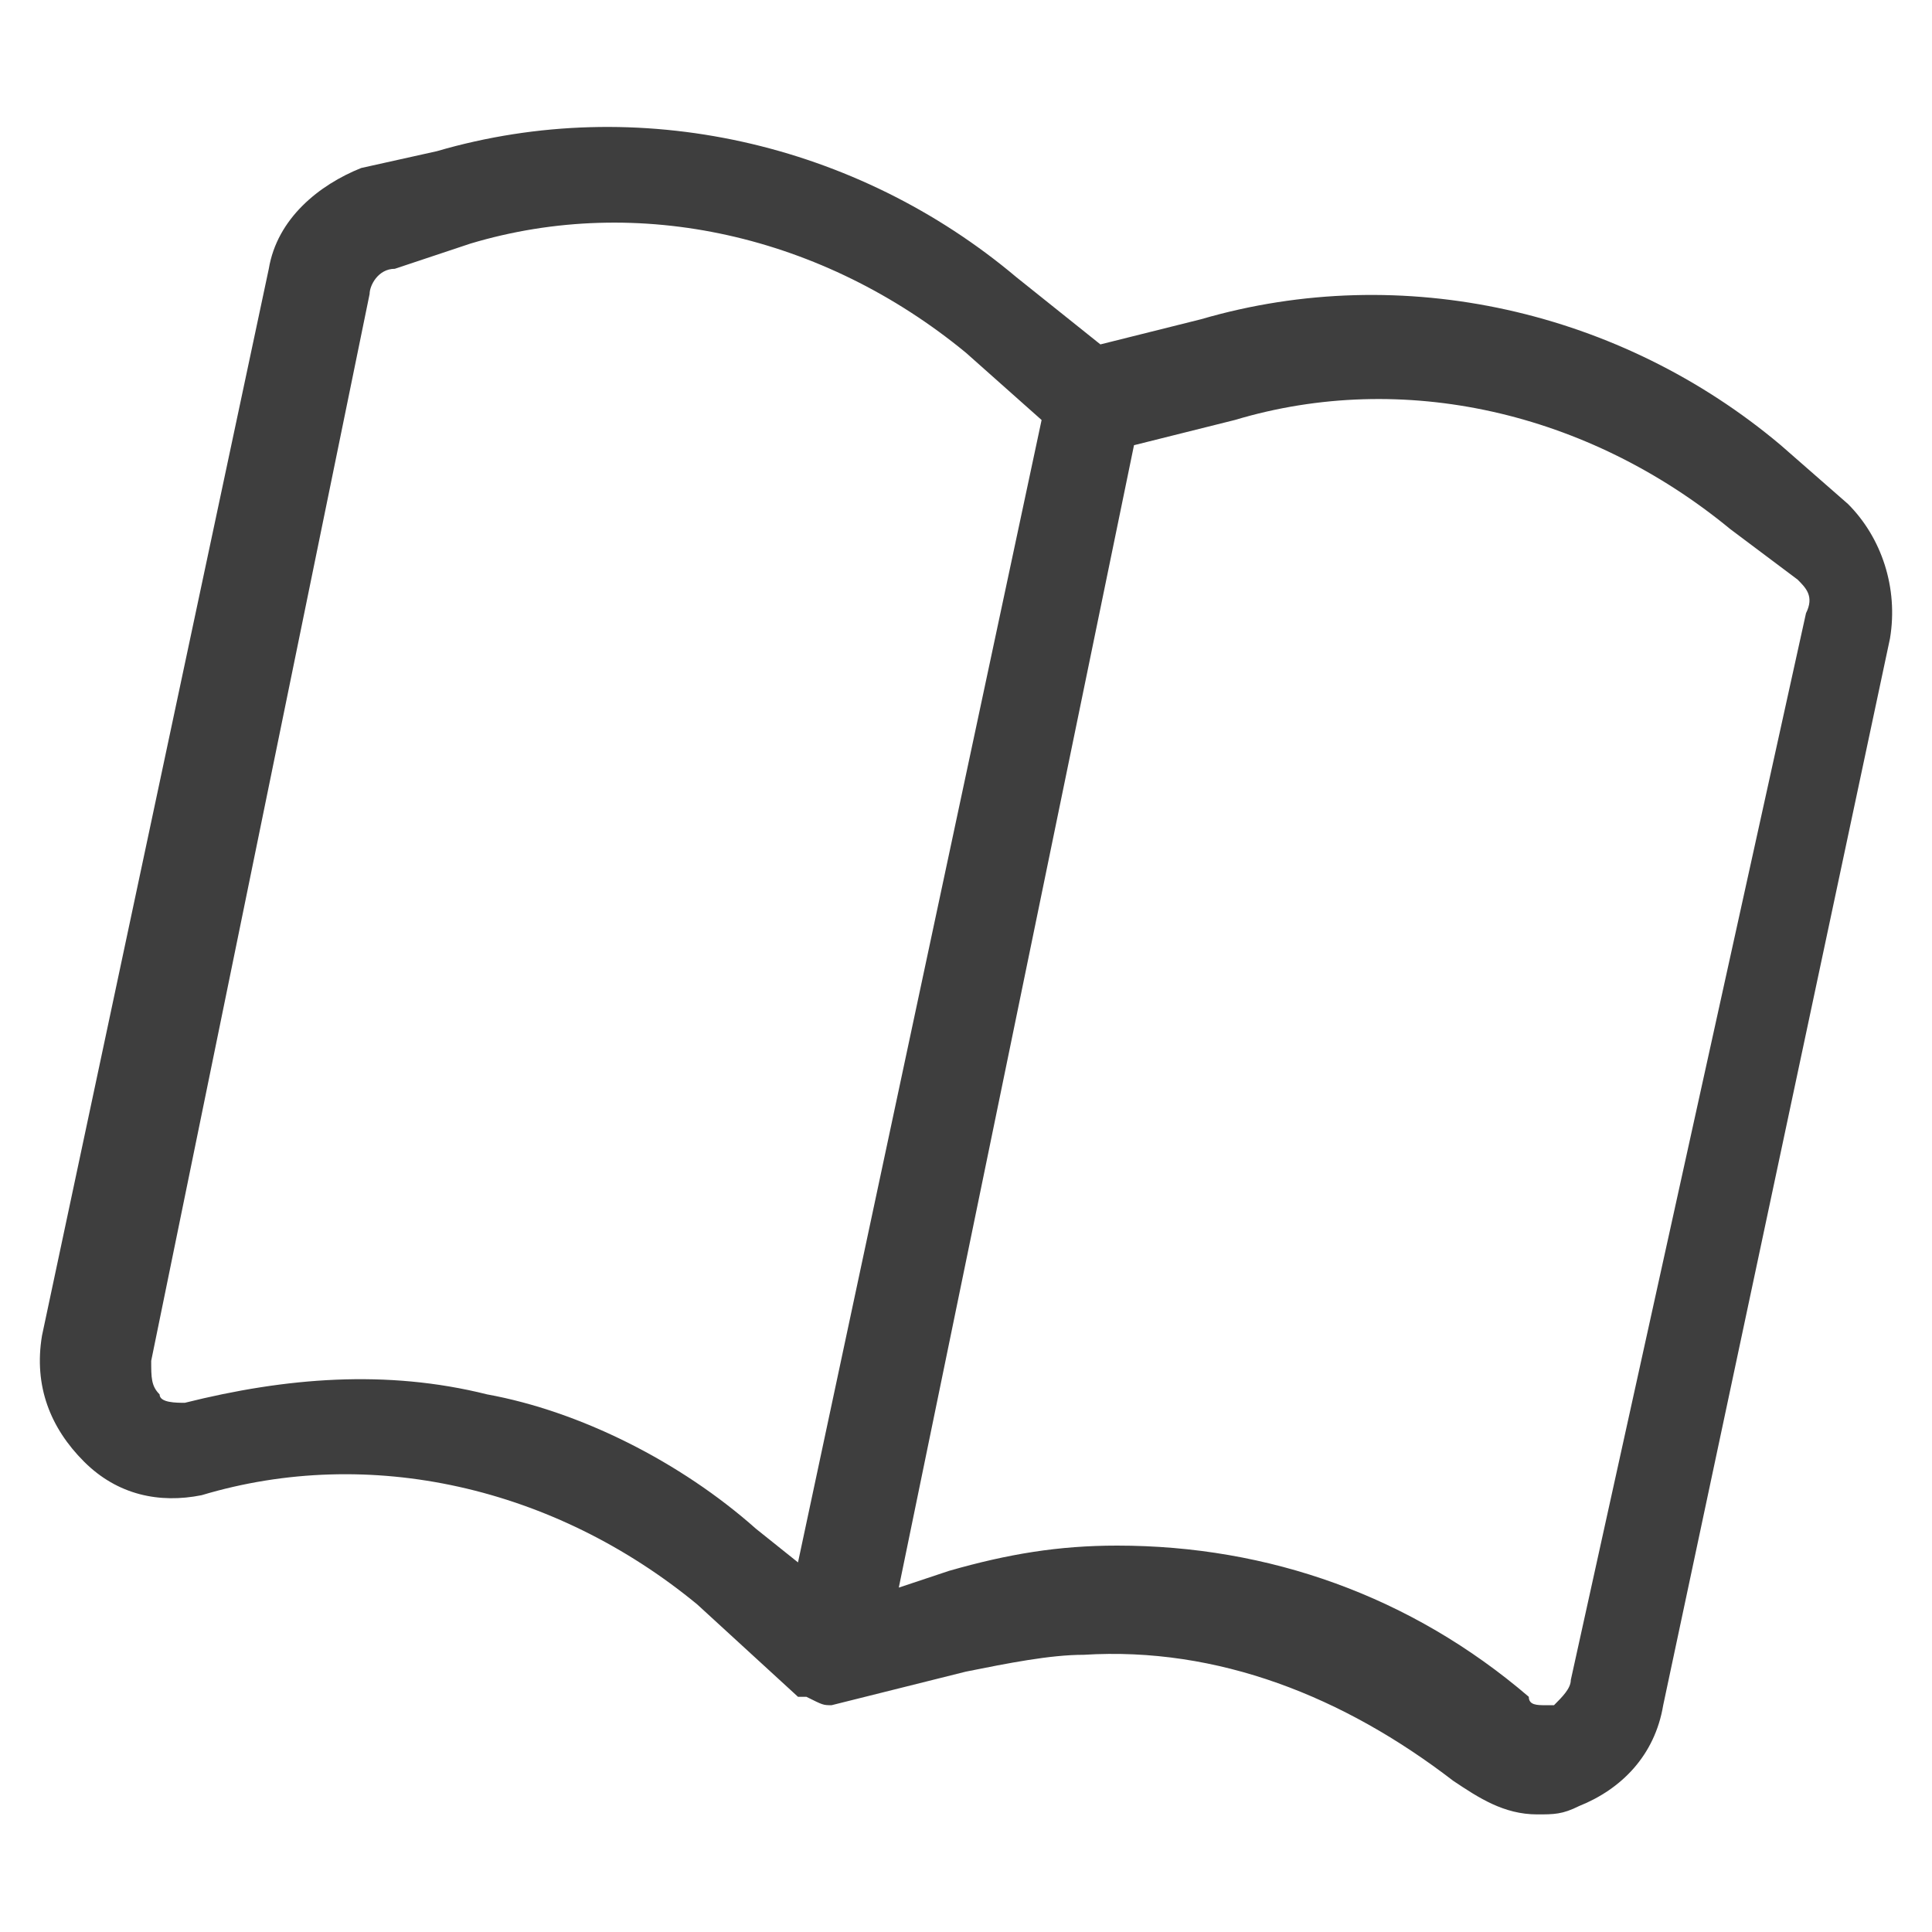
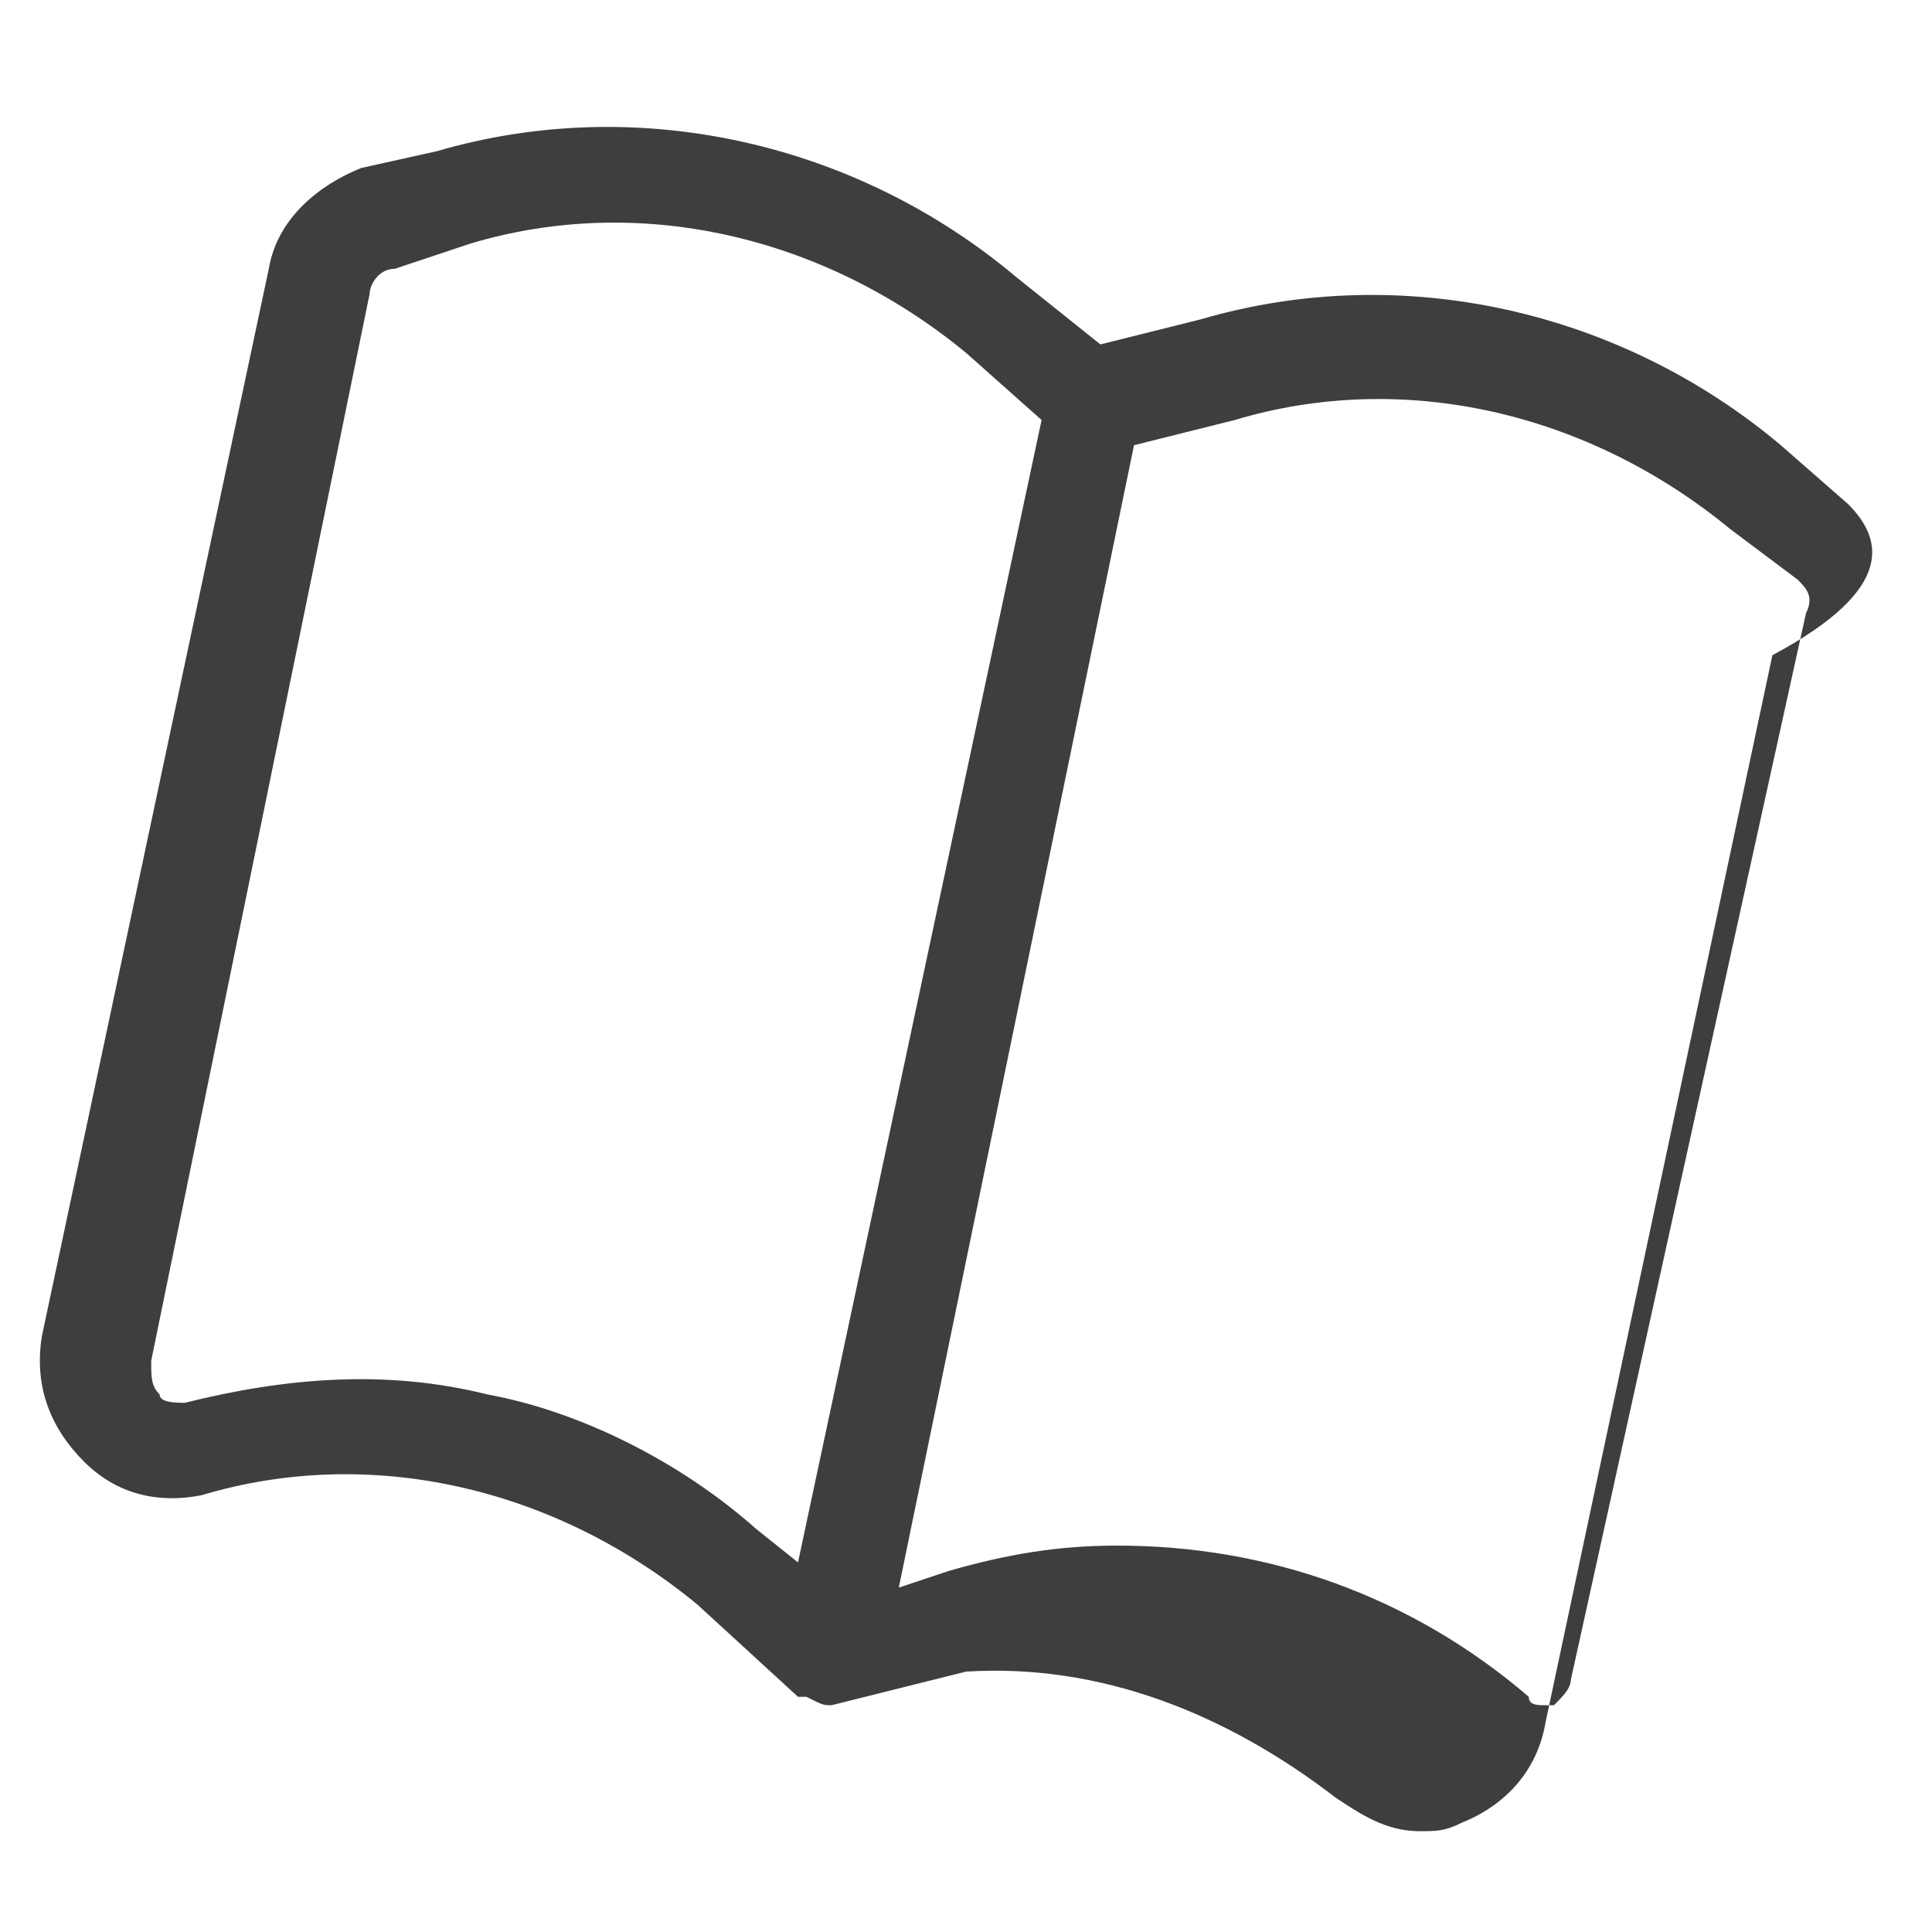
<svg xmlns="http://www.w3.org/2000/svg" version="1.1" id="Ebene_1" x="0px" y="0px" viewBox="0 0 23 23" style="enable-background:new 0 0 23 23;" xml:space="preserve">
  <style type="text/css">
	.st0{fill:#3E3E3E;}
</style>
-   <path class="st0" d="M9.9,20.3l1.6-0.4c0.5-0.1,1-0.2,1.4-0.2c1.6-0.1,3.1,0.5,4.4,1.5c0.3,0.2,0.6,0.4,1,0.4c0.2,0,0.3,0,0.5-0.1  c0.5-0.2,0.9-0.6,1-1.2l2.7-12.7C22.6,7,22.4,6.4,22,6l-0.8-0.7c-1.9-1.6-4.5-2.2-6.9-1.5l-1.2,0.3l-1-0.8c-1.9-1.6-4.5-2.2-6.9-1.5  L4.3,2c-0.5,0.2-1,0.6-1.1,1.2L0.5,15.9C0.4,16.5,0.6,17,1,17.4c0.4,0.4,0.9,0.5,1.4,0.4c2-0.6,4.2-0.1,5.9,1.3l1.2,1.1c0,0,0,0,0,0  l0,0c0,0,0,0,0,0l0,0c0,0,0.1,0,0.1,0h0C9.8,20.3,9.8,20.3,9.9,20.3L9.9,20.3C9.9,20.3,9.9,20.3,9.9,20.3z M13.5,5.3l1.2-0.3  c2-0.6,4.2-0.1,5.9,1.3l0.8,0.6c0.1,0.1,0.2,0.2,0.1,0.4L18.7,20c0,0.1-0.1,0.2-0.2,0.3c0,0-0.1,0-0.1,0c-0.1,0-0.2,0-0.2-0.1  c-1.4-1.2-3.1-1.8-4.9-1.8c-0.7,0-1.3,0.1-2,0.3l-0.6,0.2L13.5,5.3z M9.5,18.6L9,18.2c-0.9-0.8-2.1-1.4-3.2-1.6  c-1.2-0.3-2.4-0.2-3.6,0.1c-0.1,0-0.3,0-0.3-0.1c-0.1-0.1-0.1-0.2-0.1-0.4L4.4,3.5c0-0.1,0.1-0.3,0.3-0.3l0.9-0.3  c2-0.6,4.2-0.1,5.9,1.3L12.4,5L9.5,18.6z" />
+   <path class="st0" d="M9.9,20.3l1.6-0.4c1.6-0.1,3.1,0.5,4.4,1.5c0.3,0.2,0.6,0.4,1,0.4c0.2,0,0.3,0,0.5-0.1  c0.5-0.2,0.9-0.6,1-1.2l2.7-12.7C22.6,7,22.4,6.4,22,6l-0.8-0.7c-1.9-1.6-4.5-2.2-6.9-1.5l-1.2,0.3l-1-0.8c-1.9-1.6-4.5-2.2-6.9-1.5  L4.3,2c-0.5,0.2-1,0.6-1.1,1.2L0.5,15.9C0.4,16.5,0.6,17,1,17.4c0.4,0.4,0.9,0.5,1.4,0.4c2-0.6,4.2-0.1,5.9,1.3l1.2,1.1c0,0,0,0,0,0  l0,0c0,0,0,0,0,0l0,0c0,0,0.1,0,0.1,0h0C9.8,20.3,9.8,20.3,9.9,20.3L9.9,20.3C9.9,20.3,9.9,20.3,9.9,20.3z M13.5,5.3l1.2-0.3  c2-0.6,4.2-0.1,5.9,1.3l0.8,0.6c0.1,0.1,0.2,0.2,0.1,0.4L18.7,20c0,0.1-0.1,0.2-0.2,0.3c0,0-0.1,0-0.1,0c-0.1,0-0.2,0-0.2-0.1  c-1.4-1.2-3.1-1.8-4.9-1.8c-0.7,0-1.3,0.1-2,0.3l-0.6,0.2L13.5,5.3z M9.5,18.6L9,18.2c-0.9-0.8-2.1-1.4-3.2-1.6  c-1.2-0.3-2.4-0.2-3.6,0.1c-0.1,0-0.3,0-0.3-0.1c-0.1-0.1-0.1-0.2-0.1-0.4L4.4,3.5c0-0.1,0.1-0.3,0.3-0.3l0.9-0.3  c2-0.6,4.2-0.1,5.9,1.3L12.4,5L9.5,18.6z" />
</svg>